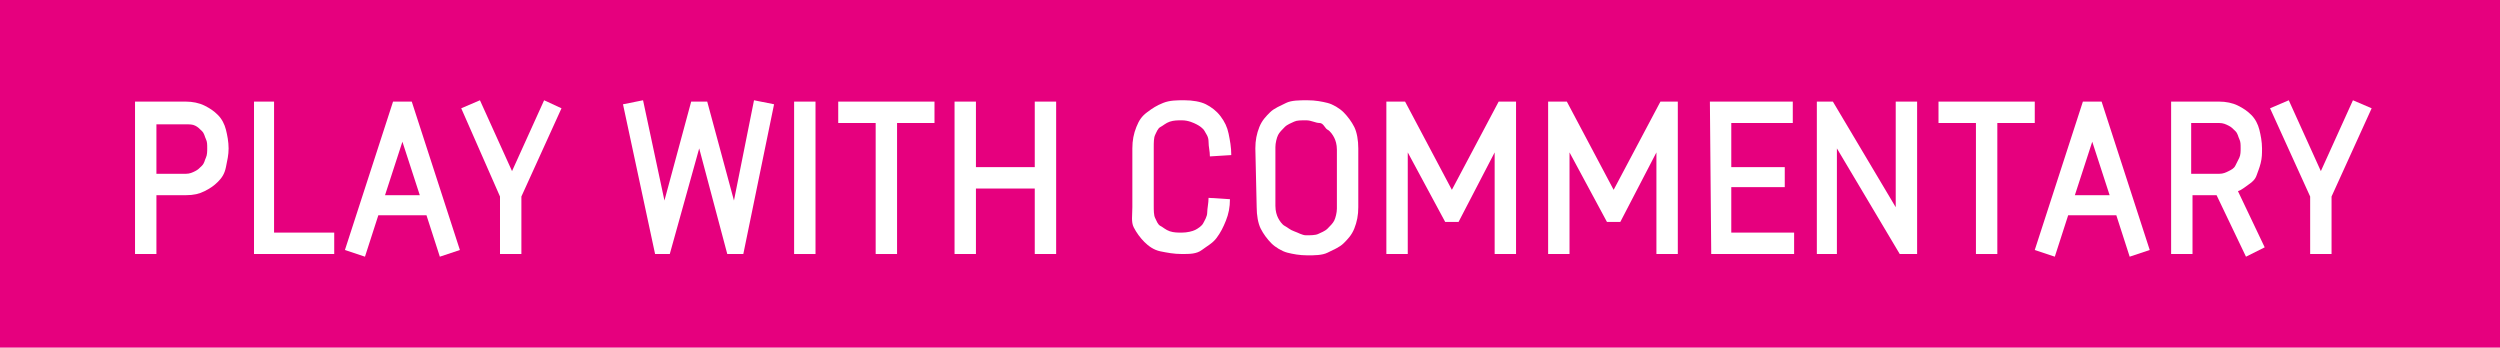
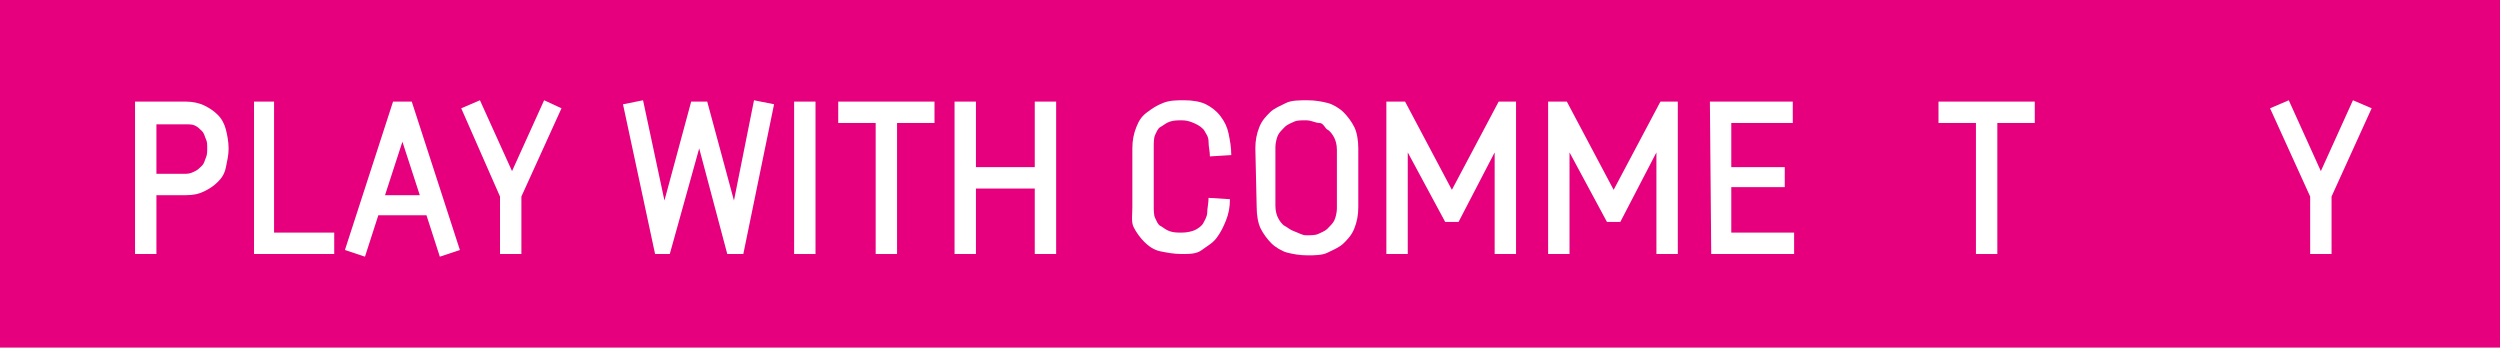
<svg xmlns="http://www.w3.org/2000/svg" version="1.1" id="Calque_1" x="0px" y="0px" viewBox="0 0 187 26" style="enable-background:new 0 0 187 26;" xml:space="preserve">
  <style type="text/css">
	.st0{fill:#E6007E;}
	.st1{fill:#FFFFFF;}
</style>
  <title>Fichier 28</title>
  <g id="Calque_2_1_">
    <g id="Calque_1-2">
      <rect class="st0" width="187" height="26" />
    </g>
  </g>
  <g>
    <path class="st1" d="M13.9,7.6c0.5,0,1,0.1,1.4,0.3s0.7,0.4,1,0.7c0.3,0.3,0.5,0.7,0.6,1.1s0.2,0.9,0.2,1.4S17,12,16.9,12.5   s-0.3,0.8-0.6,1.1c-0.3,0.3-0.6,0.5-1,0.7s-0.8,0.3-1.4,0.3h-2.2V19h-1.6V7.6H13.9z M11.7,13h2.2c0.3,0,0.5-0.1,0.7-0.2   s0.3-0.2,0.5-0.4s0.2-0.4,0.3-0.6s0.1-0.5,0.1-0.7c0-0.3,0-0.5-0.1-0.7s-0.1-0.4-0.3-0.6s-0.3-0.3-0.5-0.4s-0.4-0.1-0.7-0.1h-2.2   V13z" />
    <path class="st1" d="M20.5,7.6v9.8H25V19h-6V7.6H20.5z" />
    <path class="st1" d="M25.8,18.7l3.6-11.1h1.4l3.6,11.1l-1.5,0.5l-1-3.1h-3.6l-1,3.1L25.8,18.7z M28.8,14.6h2.6l-1.3-4L28.8,14.6z" />
    <path class="st1" d="M34.5,8.1l1.4-0.6l2.4,5.3l2.4-5.3L42,8.1l-3,6.6V19h-1.6v-4.3L34.5,8.1z" />
    <path class="st1" d="M46.6,7.8l1.5-0.3l1.6,7.5l2-7.4h1.2l2,7.4l1.5-7.5l1.5,0.3L55.6,19h-1.2l-2.1-7.9L50.1,19H49L46.6,7.8z" />
    <path class="st1" d="M59.4,19V7.6H61V19H59.4z" />
    <path class="st1" d="M62.7,7.6h7.2v1.6h-2.8V19h-1.6V9.2h-2.8V7.6z" />
    <path class="st1" d="M73,7.6v4.9h4.4V7.6H79V19h-1.6v-4.9H73V19h-1.6V7.6H73z" />
    <path class="st1" d="M84.7,15.5v-4.4c0-0.6,0.1-1.1,0.3-1.6s0.4-0.8,0.8-1.1s0.7-0.5,1.2-0.7s1-0.2,1.6-0.2s1.2,0.1,1.6,0.3   C90.6,8,91,8.3,91.3,8.7s0.5,0.8,0.6,1.3s0.2,1,0.2,1.6l-1.6,0.1c0-0.4-0.1-0.7-0.1-1.1s-0.2-0.6-0.3-0.8s-0.4-0.4-0.6-0.5   S88.9,9,88.4,9c-0.3,0-0.6,0-0.9,0.1S87,9.4,86.8,9.5s-0.3,0.4-0.4,0.6s-0.1,0.6-0.1,0.9v4.4c0,0.3,0,0.7,0.1,0.9s0.2,0.5,0.4,0.6   s0.4,0.3,0.7,0.4s0.6,0.1,0.9,0.1c0.4,0,0.8-0.1,1-0.2s0.5-0.3,0.6-0.5s0.3-0.5,0.3-0.8s0.1-0.7,0.1-1.1l1.6,0.1   c0,0.6-0.1,1.1-0.3,1.6c-0.2,0.5-0.4,0.9-0.7,1.3s-0.7,0.6-1.1,0.9S89,19,88.4,19s-1.1-0.1-1.6-0.2s-0.9-0.4-1.2-0.7   S85,17.4,84.8,17S84.7,16.1,84.7,15.5z" />
    <path class="st1" d="M93.9,11.1c0-0.6,0.1-1.1,0.3-1.6s0.5-0.8,0.8-1.1s0.8-0.5,1.2-0.7s1-0.2,1.6-0.2s1.1,0.1,1.5,0.2   s0.9,0.4,1.2,0.7s0.6,0.7,0.8,1.1s0.3,1,0.3,1.6v4.4c0,0.6-0.1,1.1-0.3,1.6s-0.5,0.8-0.8,1.1s-0.8,0.5-1.2,0.7s-1,0.2-1.5,0.2   c-0.6,0-1.1-0.1-1.5-0.2s-0.9-0.4-1.2-0.7s-0.6-0.7-0.8-1.1s-0.3-1-0.3-1.6L93.9,11.1L93.9,11.1z M97.7,17.6c0.3,0,0.7,0,0.9-0.1   s0.5-0.2,0.7-0.4s0.4-0.4,0.5-0.6s0.2-0.6,0.2-0.9v-4.4c0-0.4-0.1-0.7-0.2-0.9s-0.3-0.5-0.5-0.6S99,9.2,98.7,9.2S98.1,9,97.7,9   S97,9,96.8,9.1s-0.5,0.2-0.7,0.4s-0.4,0.4-0.5,0.6s-0.2,0.6-0.2,0.9v4.4c0,0.4,0.1,0.7,0.2,0.9s0.3,0.5,0.5,0.6s0.4,0.3,0.7,0.4   S97.4,17.6,97.7,17.6z" />
    <path class="st1" d="M105.1,7.6l3.5,6.6l3.5-6.6h1.3V19h-1.6v-7.6l-2.7,5.2h-1l-2.8-5.2V19h-1.6V7.6H105.1z" />
    <path class="st1" d="M117.2,7.6l3.5,6.6l3.5-6.6h1.3V19h-1.6v-7.6l-2.7,5.2h-1l-2.8-5.2V19h-1.6V7.6H117.2z" />
    <path class="st1" d="M127.9,7.6h6.2v1.6h-4.6v3.3h4V14h-4v3.4h4.7V19H128L127.9,7.6L127.9,7.6z" />
-     <path class="st1" d="M135.9,19V7.6h1.2l4.7,7.9V7.6h1.6V19h-1.3l-4.7-7.9V19H135.9z" />
    <path class="st1" d="M145,7.6h7.2v1.6h-2.8V19h-1.6V9.2H145V7.6z" />
-     <path class="st1" d="M152.2,18.7l3.6-11.1h1.4l3.6,11.1l-1.5,0.5l-1-3.1h-3.6l-1,3.1L152.2,18.7z M155.2,14.6h2.6l-1.3-4   L155.2,14.6z" />
-     <path class="st1" d="M166,7.6c0.5,0,1,0.1,1.4,0.3s0.7,0.4,1,0.7s0.5,0.7,0.6,1.1s0.2,0.9,0.2,1.4c0,0.4,0,0.7-0.1,1.1   s-0.2,0.6-0.3,0.9s-0.3,0.5-0.6,0.7s-0.5,0.4-0.8,0.5l2,4.2l-1.4,0.7l-2.2-4.6H164V19h-1.6V7.6H166z M163.9,13h2.1   c0.3,0,0.5-0.1,0.7-0.2s0.4-0.2,0.5-0.4s0.2-0.4,0.3-0.6s0.1-0.5,0.1-0.7c0-0.3,0-0.5-0.1-0.7s-0.1-0.4-0.3-0.6s-0.3-0.3-0.5-0.4   s-0.4-0.2-0.7-0.2h-2.1V13z" />
    <path class="st1" d="M169.8,8.1l1.4-0.6l2.4,5.3l2.4-5.3l1.4,0.6l-3,6.6V19h-1.6v-4.3L169.8,8.1z" />
  </g>
</svg>